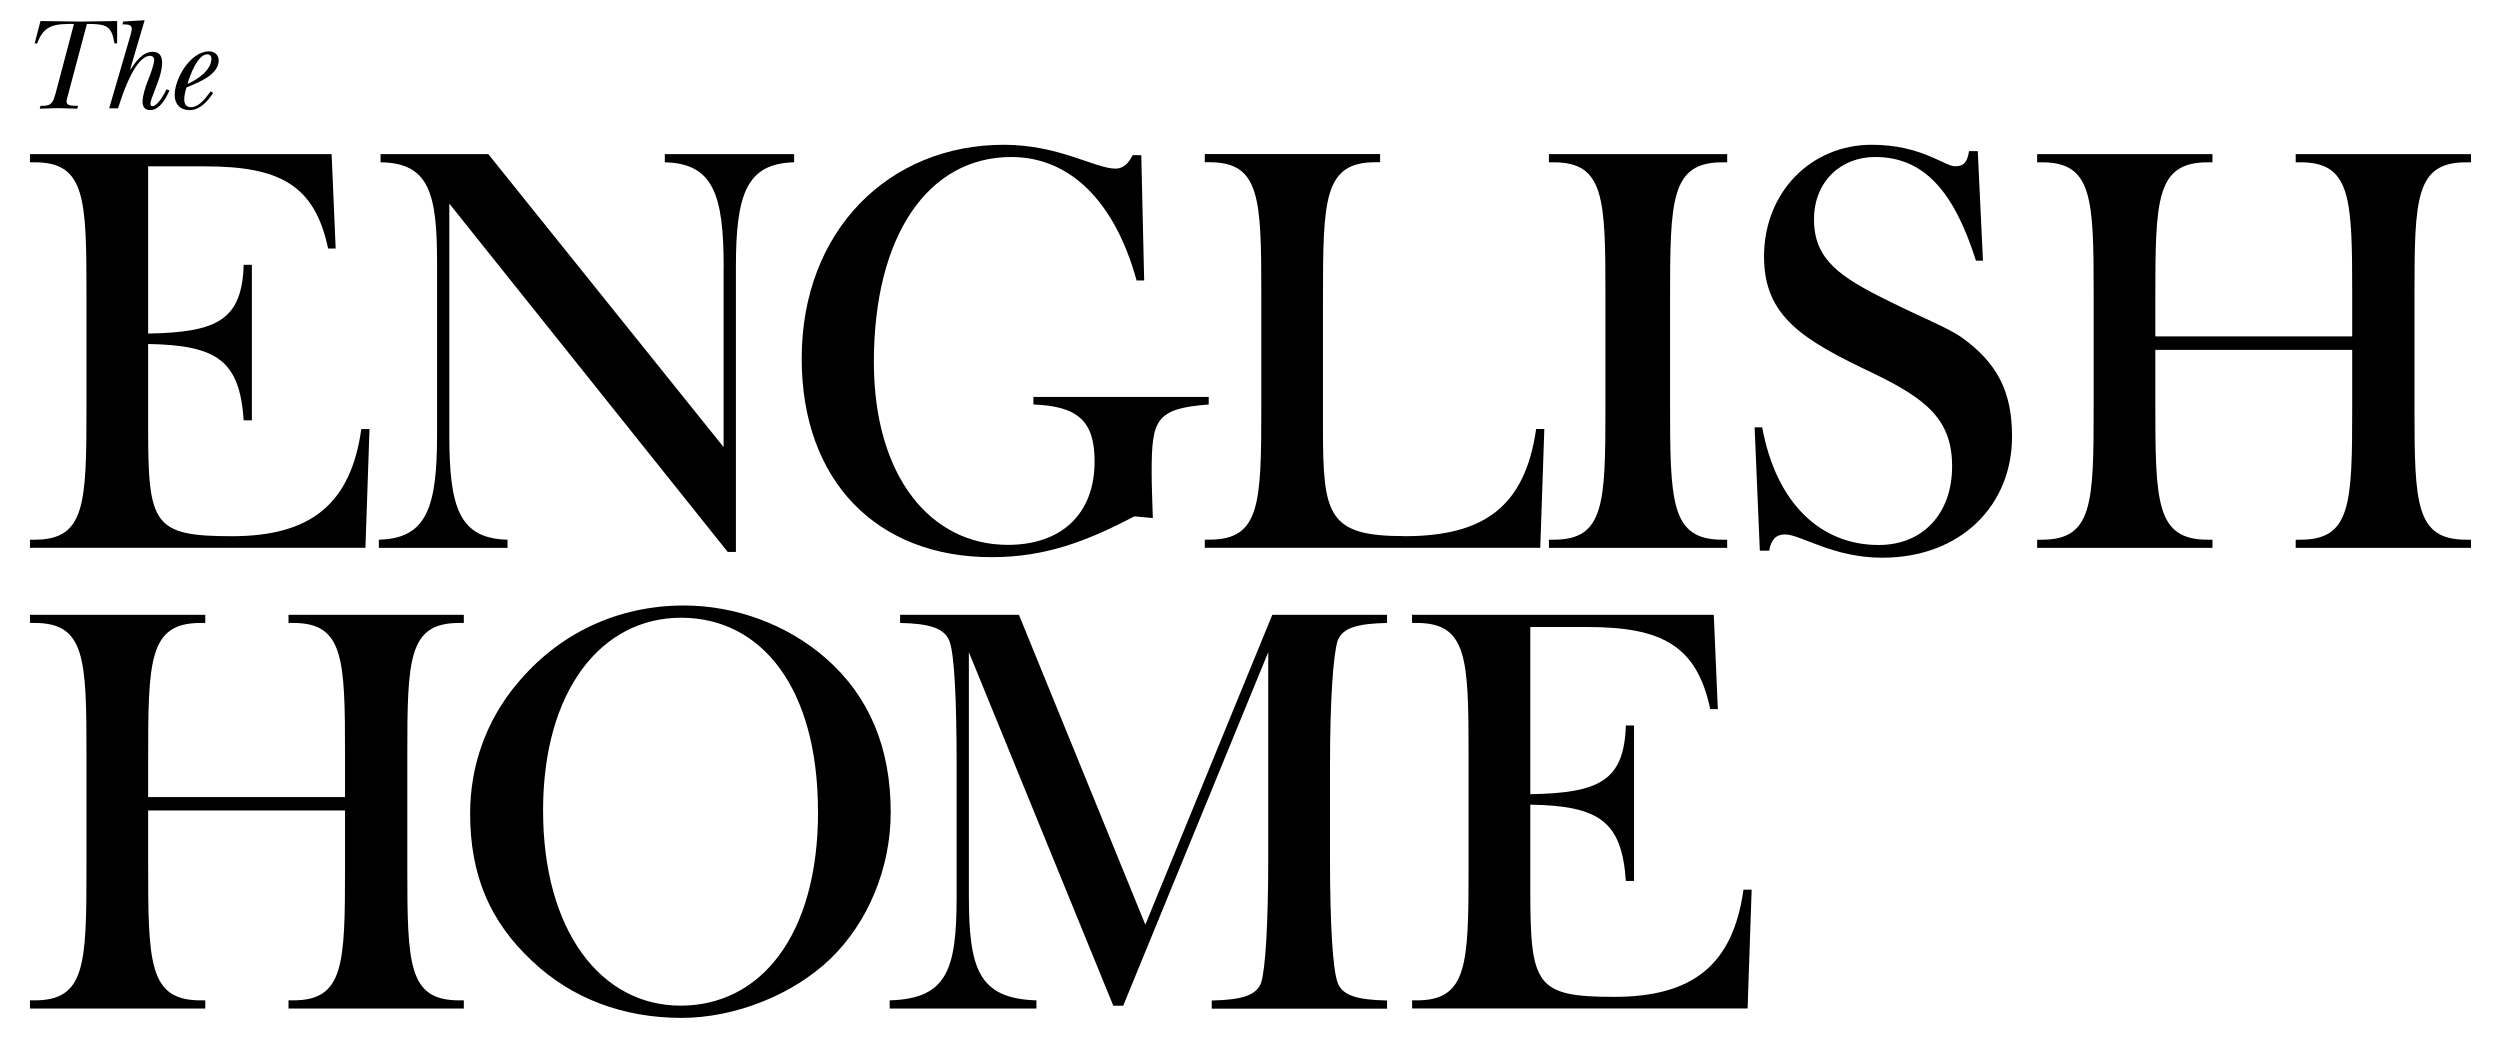
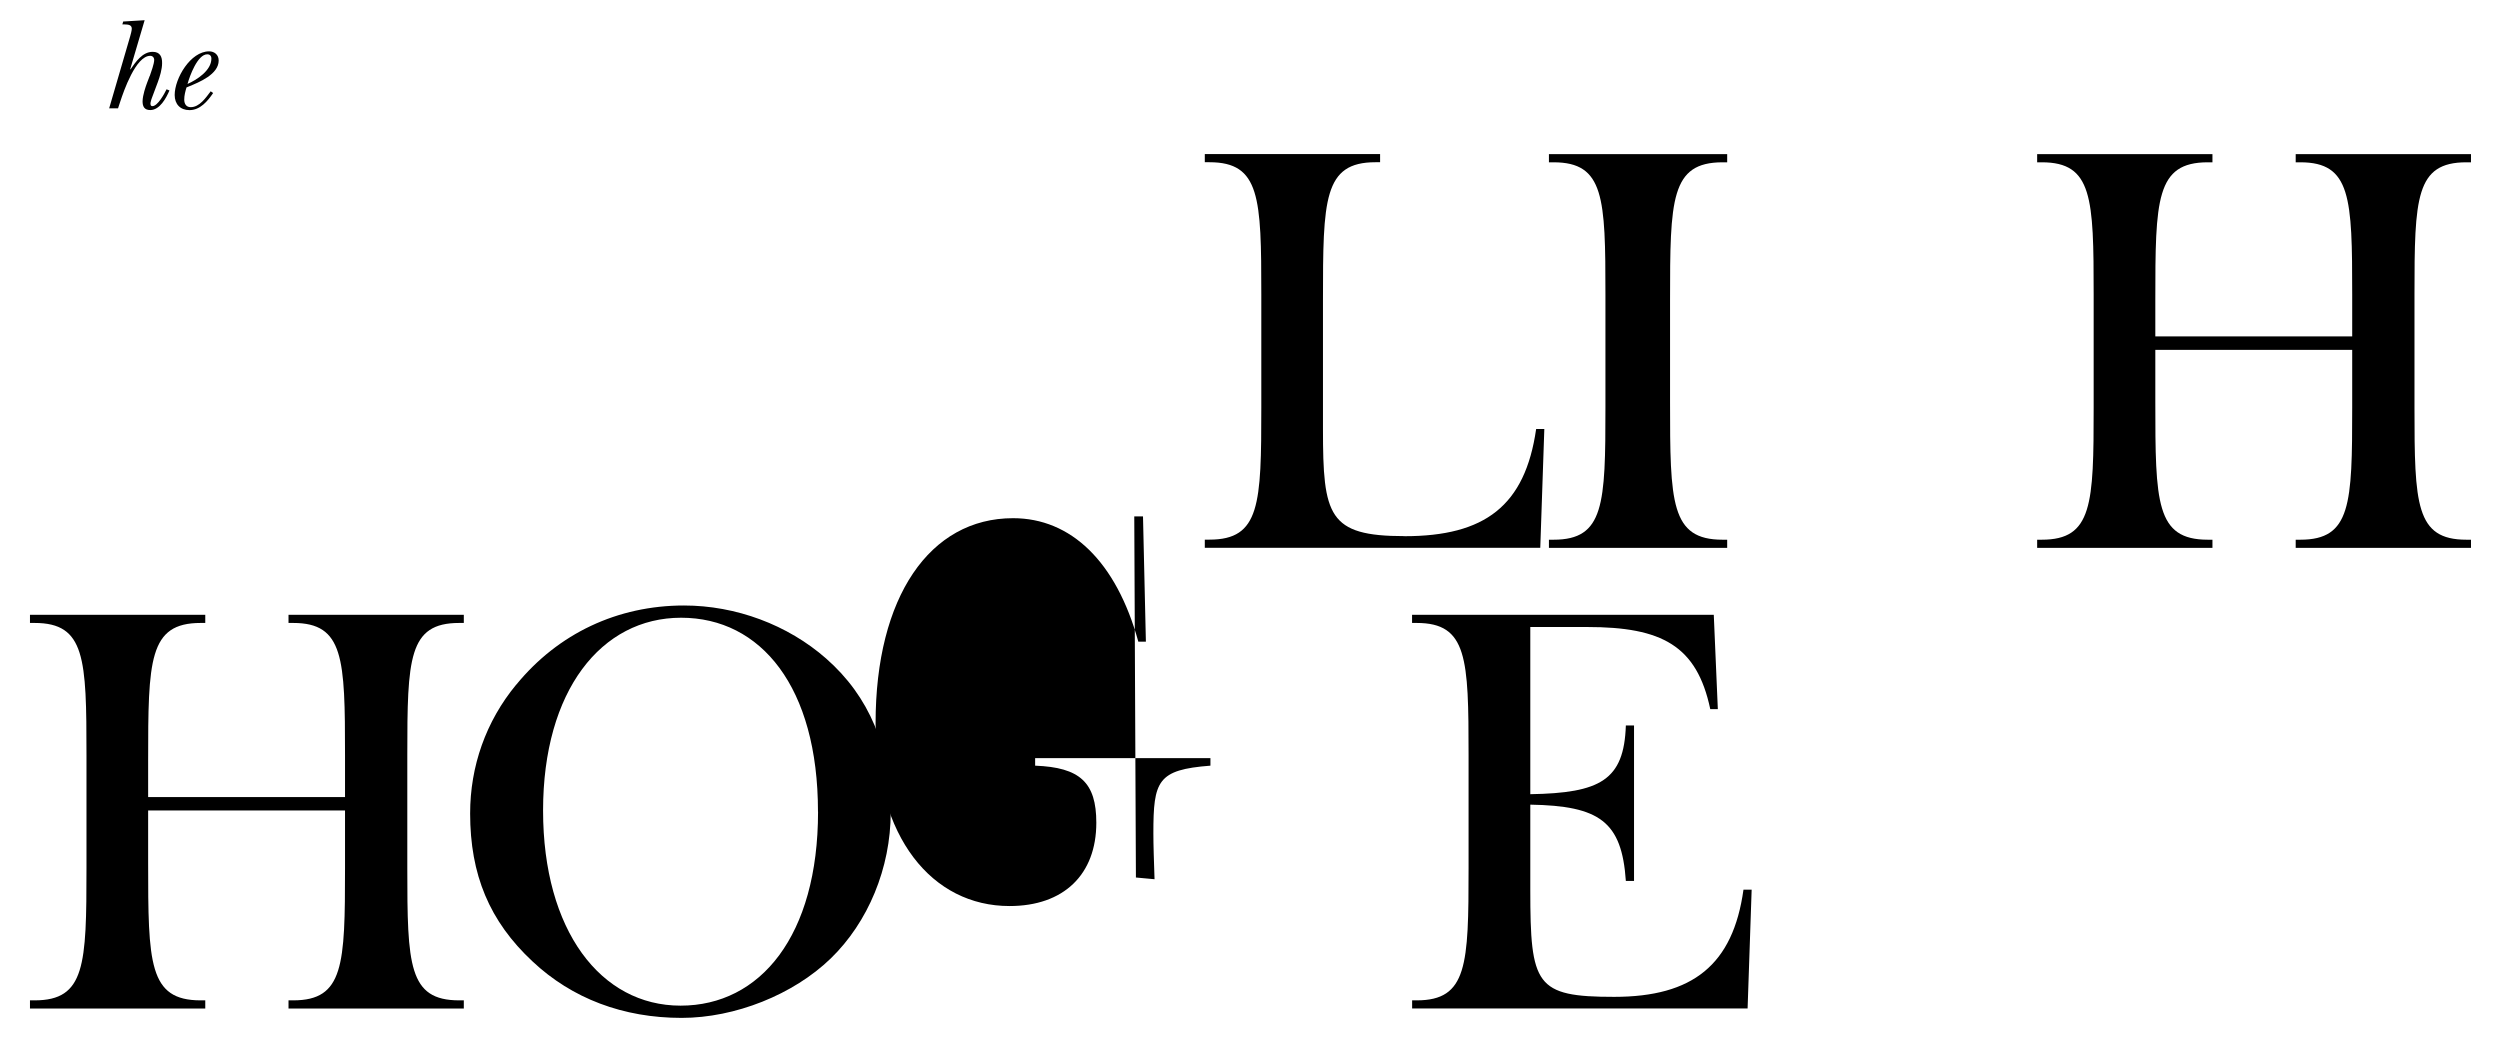
<svg xmlns="http://www.w3.org/2000/svg" id="Layer_1" data-name="Layer 1" viewBox="0 0 363.67 151.34">
  <g>
-     <path d="M4.36,78.51h.68c7.37,0,7.54-5.17,7.54-19.23v-16.44c0-14.06-.17-19.23-7.54-19.23h-.68v-1.19H48.24l.59,13.73h-1.1c-1.95-9.24-7.03-11.95-17.88-11.95h-8.3v24.32c10.17-.17,13.64-2.03,13.9-10h1.19v22.62h-1.19c-.59-8.64-3.81-10.93-13.9-11.1v12.37c0,13.9,.76,15.59,12.2,15.59s17.28-4.66,18.81-15.59h1.19l-.59,17.28H4.36v-1.19Z" />
-     <path d="M105.27,38.86c0-10.59-1.53-15.08-8.56-15.25v-1.19h18.81v1.19c-6.95,.17-8.47,4.66-8.47,15.25v41.43h-1.19L65.36,29.62V63.26c0,10.59,1.44,15.08,8.47,15.25v1.19h-18.72v-1.19c6.95-.17,8.47-4.66,8.47-15.25v-24.91c0-10-1.02-14.66-8.22-14.74v-1.19h15.67l34.23,42.62v-26.18Z" />
-     <path d="M165,75.12c-6.95,3.64-12.96,5.93-20.76,5.93-16.78,0-27.62-11.18-27.62-28.89,0-18.64,12.71-31.1,29.4-31.1,8.05,0,13.3,3.47,16.27,3.47,1.02,0,1.86-.68,2.46-1.95h1.27l.42,18.22h-1.1c-3.22-11.69-9.83-17.96-18.22-17.96-12.12,0-20,11.44-20,29.82,0,16.61,8.22,26.6,19.49,26.6,7.88,0,12.62-4.58,12.62-12.12,0-5.85-2.37-8.05-8.9-8.3v-1.1h25.5v1.1c-7.71,.59-8.3,2.2-8.3,9.83,0,1.78,.08,3.98,.17,6.69l-2.71-.25Z" />
+     <path d="M165,75.12h1.27l.42,18.22h-1.1c-3.22-11.69-9.83-17.96-18.22-17.96-12.12,0-20,11.44-20,29.82,0,16.61,8.22,26.6,19.49,26.6,7.88,0,12.62-4.58,12.62-12.12,0-5.85-2.37-8.05-8.9-8.3v-1.1h25.5v1.1c-7.71,.59-8.3,2.2-8.3,9.83,0,1.78,.08,3.98,.17,6.69l-2.71-.25Z" />
    <path d="M204.31,78c11.69,0,17.54-4.41,19.15-15.59h1.19l-.59,17.28h-48.8v-1.19h.68c7.37,0,7.54-5.17,7.54-19.23v-16.44c0-14.06-.17-19.23-7.54-19.23h-.68v-1.19h25.5v1.19h-.68c-7.54,0-7.63,5.42-7.63,20.08v18.72c0,12.62,.76,15.59,11.86,15.59Z" />
  </g>
  <g>
    <path d="M251.25,23.61h-.68c-7.54,0-7.63,5.42-7.63,20.08v14.74c0,14.66,.08,20.08,7.63,20.08h.68v1.19h-25.93v-1.19h.68c7.37,0,7.54-5.17,7.54-19.23v-16.44c0-14.06-.17-19.23-7.54-19.23h-.68v-1.19h25.93v1.19Z" />
-     <path d="M255.24,62.16h1.1c2.03,11.02,8.47,17.12,16.95,17.12,6.44,0,10.68-4.58,10.68-11.44s-3.81-9.83-11.52-13.56c-10.17-4.83-15.84-8.22-15.84-16.95,0-9.4,6.86-16.27,15.67-16.27,7.2,0,10.59,3.13,12.12,3.13,1.27,0,1.78-.59,2.03-2.2h1.27l.76,15.93h-1.02c-3.22-10.17-7.63-15.08-14.66-15.08-5.08,0-8.9,3.64-8.9,9.07,0,5.85,3.73,8.39,11.01,11.95,4.74,2.37,8.47,3.81,10.51,5.25,5.17,3.73,7.29,7.88,7.29,14.4,0,10-7.46,17.62-18.89,17.62-7.2,0-11.86-3.39-14.15-3.39-1.27,0-2.03,.76-2.29,2.37h-1.36l-.76-17.96Z" />
    <path d="M313.53,50.89v7.54c0,14.66,.08,20.08,7.63,20.08h.68v1.19h-25.5v-1.19h.68c7.37,0,7.54-5.17,7.54-19.23v-16.44c0-14.06-.17-19.23-7.54-19.23h-.68v-1.19h25.5v1.19h-.68c-7.54,0-7.63,5.42-7.63,20.08v5.25h28.64v-6.1c0-14.06-.17-19.23-7.54-19.23h-.68v-1.19h25.5v1.19h-.68c-7.37,0-7.54,5.17-7.54,19.23v16.44c0,14.06,.17,19.23,7.54,19.23h.68v1.19h-25.5v-1.19h.68c7.37,0,7.54-5.17,7.54-19.23v-8.39h-28.64Z" />
  </g>
  <g>
    <path d="M21.55,117.9v7.54c0,14.66,.08,20.08,7.63,20.08h.68v1.19H4.36v-1.19h.68c7.37,0,7.54-5.17,7.54-19.23v-16.44c0-14.06-.17-19.23-7.54-19.23h-.68v-1.19H29.86v1.19h-.68c-7.54,0-7.63,5.42-7.63,20.08v5.25h28.64v-6.1c0-14.06-.17-19.23-7.54-19.23h-.68v-1.19h25.5v1.19h-.68c-7.37,0-7.54,5.17-7.54,19.23v16.44c0,14.06,.17,19.23,7.54,19.23h.68v1.19h-25.5v-1.19h.68c7.37,0,7.54-5.17,7.54-19.23v-8.39H21.55Z" />
    <path d="M75.1,99.6c6.1-7.46,14.74-11.52,24.4-11.52,7.54,0,15.08,2.8,20.67,7.71,6.27,5.51,9.4,12.96,9.4,22.37,0,8.13-3.3,16.01-8.73,21.27-5.42,5.25-13.9,8.64-21.69,8.64-8.47,0-15.93-2.8-21.69-8.22-6.27-5.85-9.07-12.62-9.07-21.52,0-6.86,2.29-13.39,6.69-18.72Zm43.89,18.47c0-18.13-8.3-28.21-19.91-28.21s-20.08,10.59-20.08,28.05,8.39,28.38,20,28.38,20-10.17,20-28.22Z" />
  </g>
  <g>
-     <path d="M140.94,130.27c0,10.59,1.36,15,9.83,15.25v1.19h-21.35v-1.19c8.47-.25,9.74-4.58,9.74-15.25v-18.64c0-10.25-.34-16.35-1.02-18.3-.68-1.95-2.97-2.63-7.2-2.71v-1.19h17.28l18.39,45.08,18.47-45.08h16.69v1.19c-4.24,.09-6.52,.68-7.2,2.63-.59,1.95-1.1,8.13-1.1,18.39v12.88c0,10.25,.42,16.44,1.1,18.39,.68,1.95,2.97,2.54,7.2,2.63v1.19h-25.5v-1.19c4.24-.09,6.52-.68,7.2-2.63,.59-1.95,1.02-8.13,1.02-18.39v-29.65l-21.1,51.43h-1.44l-21.01-51.43v35.42Z" />
    <path d="M205.41,145.52h.68c7.37,0,7.54-5.17,7.54-19.23v-16.44c0-14.06-.17-19.23-7.54-19.23h-.68v-1.19h43.89l.59,13.73h-1.1c-1.95-9.24-7.03-11.95-17.88-11.95h-8.3v24.32c10.17-.17,13.64-2.03,13.9-10h1.19v22.62h-1.19c-.59-8.64-3.81-10.93-13.9-11.1v12.37c0,13.9,.76,15.59,12.2,15.59s17.29-4.66,18.81-15.59h1.19l-.59,17.28h-48.8v-1.19Z" />
  </g>
  <g>
-     <path d="M10.05,13.27c-.08,.31-.37,1.17-.37,1.48,0,.73,1,.62,1.68,.64l-.13,.42c-.87-.02-1.83-.06-2.79-.08-.89,.02-1.77,.06-2.66,.08l.12-.42c1.69,.08,1.83-.54,2.23-1.96L10.76,3.48c-2.66,0-4.35,.04-5.35,2.83h-.37l.85-3.25c1.94,.02,3.87,.06,5.82,.08,1.77-.02,3.56-.06,5.33-.08v3.25h-.39c-.42-2.54-1.1-2.83-4.01-2.83l-2.6,9.78Z" />
    <path d="M21.79,11.05c.19-.56,.64-1.77,.64-2.33,0-.35-.23-.6-.58-.6-2.1,0-3.87,5.18-4.35,6.64l-.33,1h-1.29l3.06-10.49c.08-.31,.23-.81,.23-1.1,0-.62-.64-.6-1.08-.62h-.29l.12-.42,3.12-.19-2.1,7.12,.04,.04c.75-1.08,1.73-2.56,3.23-2.56,1.08,0,1.39,.73,1.37,1.66,0,.89-.33,1.95-.62,2.74l-.85,2.27c-.06,.17-.5,1.23,.06,1.23,.77,0,1.75-1.81,2.06-2.45l.42,.17c-.48,1.12-1.41,2.85-2.79,2.85-.89,0-1.12-.56-1.12-1.27,.02-.94,.46-2.16,.65-2.68l.39-1.02Z" />
  </g>
  <path d="M31,13.54c-.79,1.17-1.89,2.48-3.43,2.48-1.35,0-2.16-.87-2.16-2.2,0-2.43,2.31-6.35,5.01-6.35,.79,0,1.39,.52,1.39,1.33,0,2.02-2.83,3.16-4.37,3.79l-.31,.13c-.17,.56-.33,1.16-.33,1.77s.29,1.1,.94,1.1c1.29,0,2.21-1.39,2.91-2.31l.35,.25Zm-.25-5.01c0-.39-.21-.63-.6-.63-1.41,0-2.56,3.16-2.87,4.31,1.37-.6,3.47-1.96,3.47-3.68Z" />
</svg>